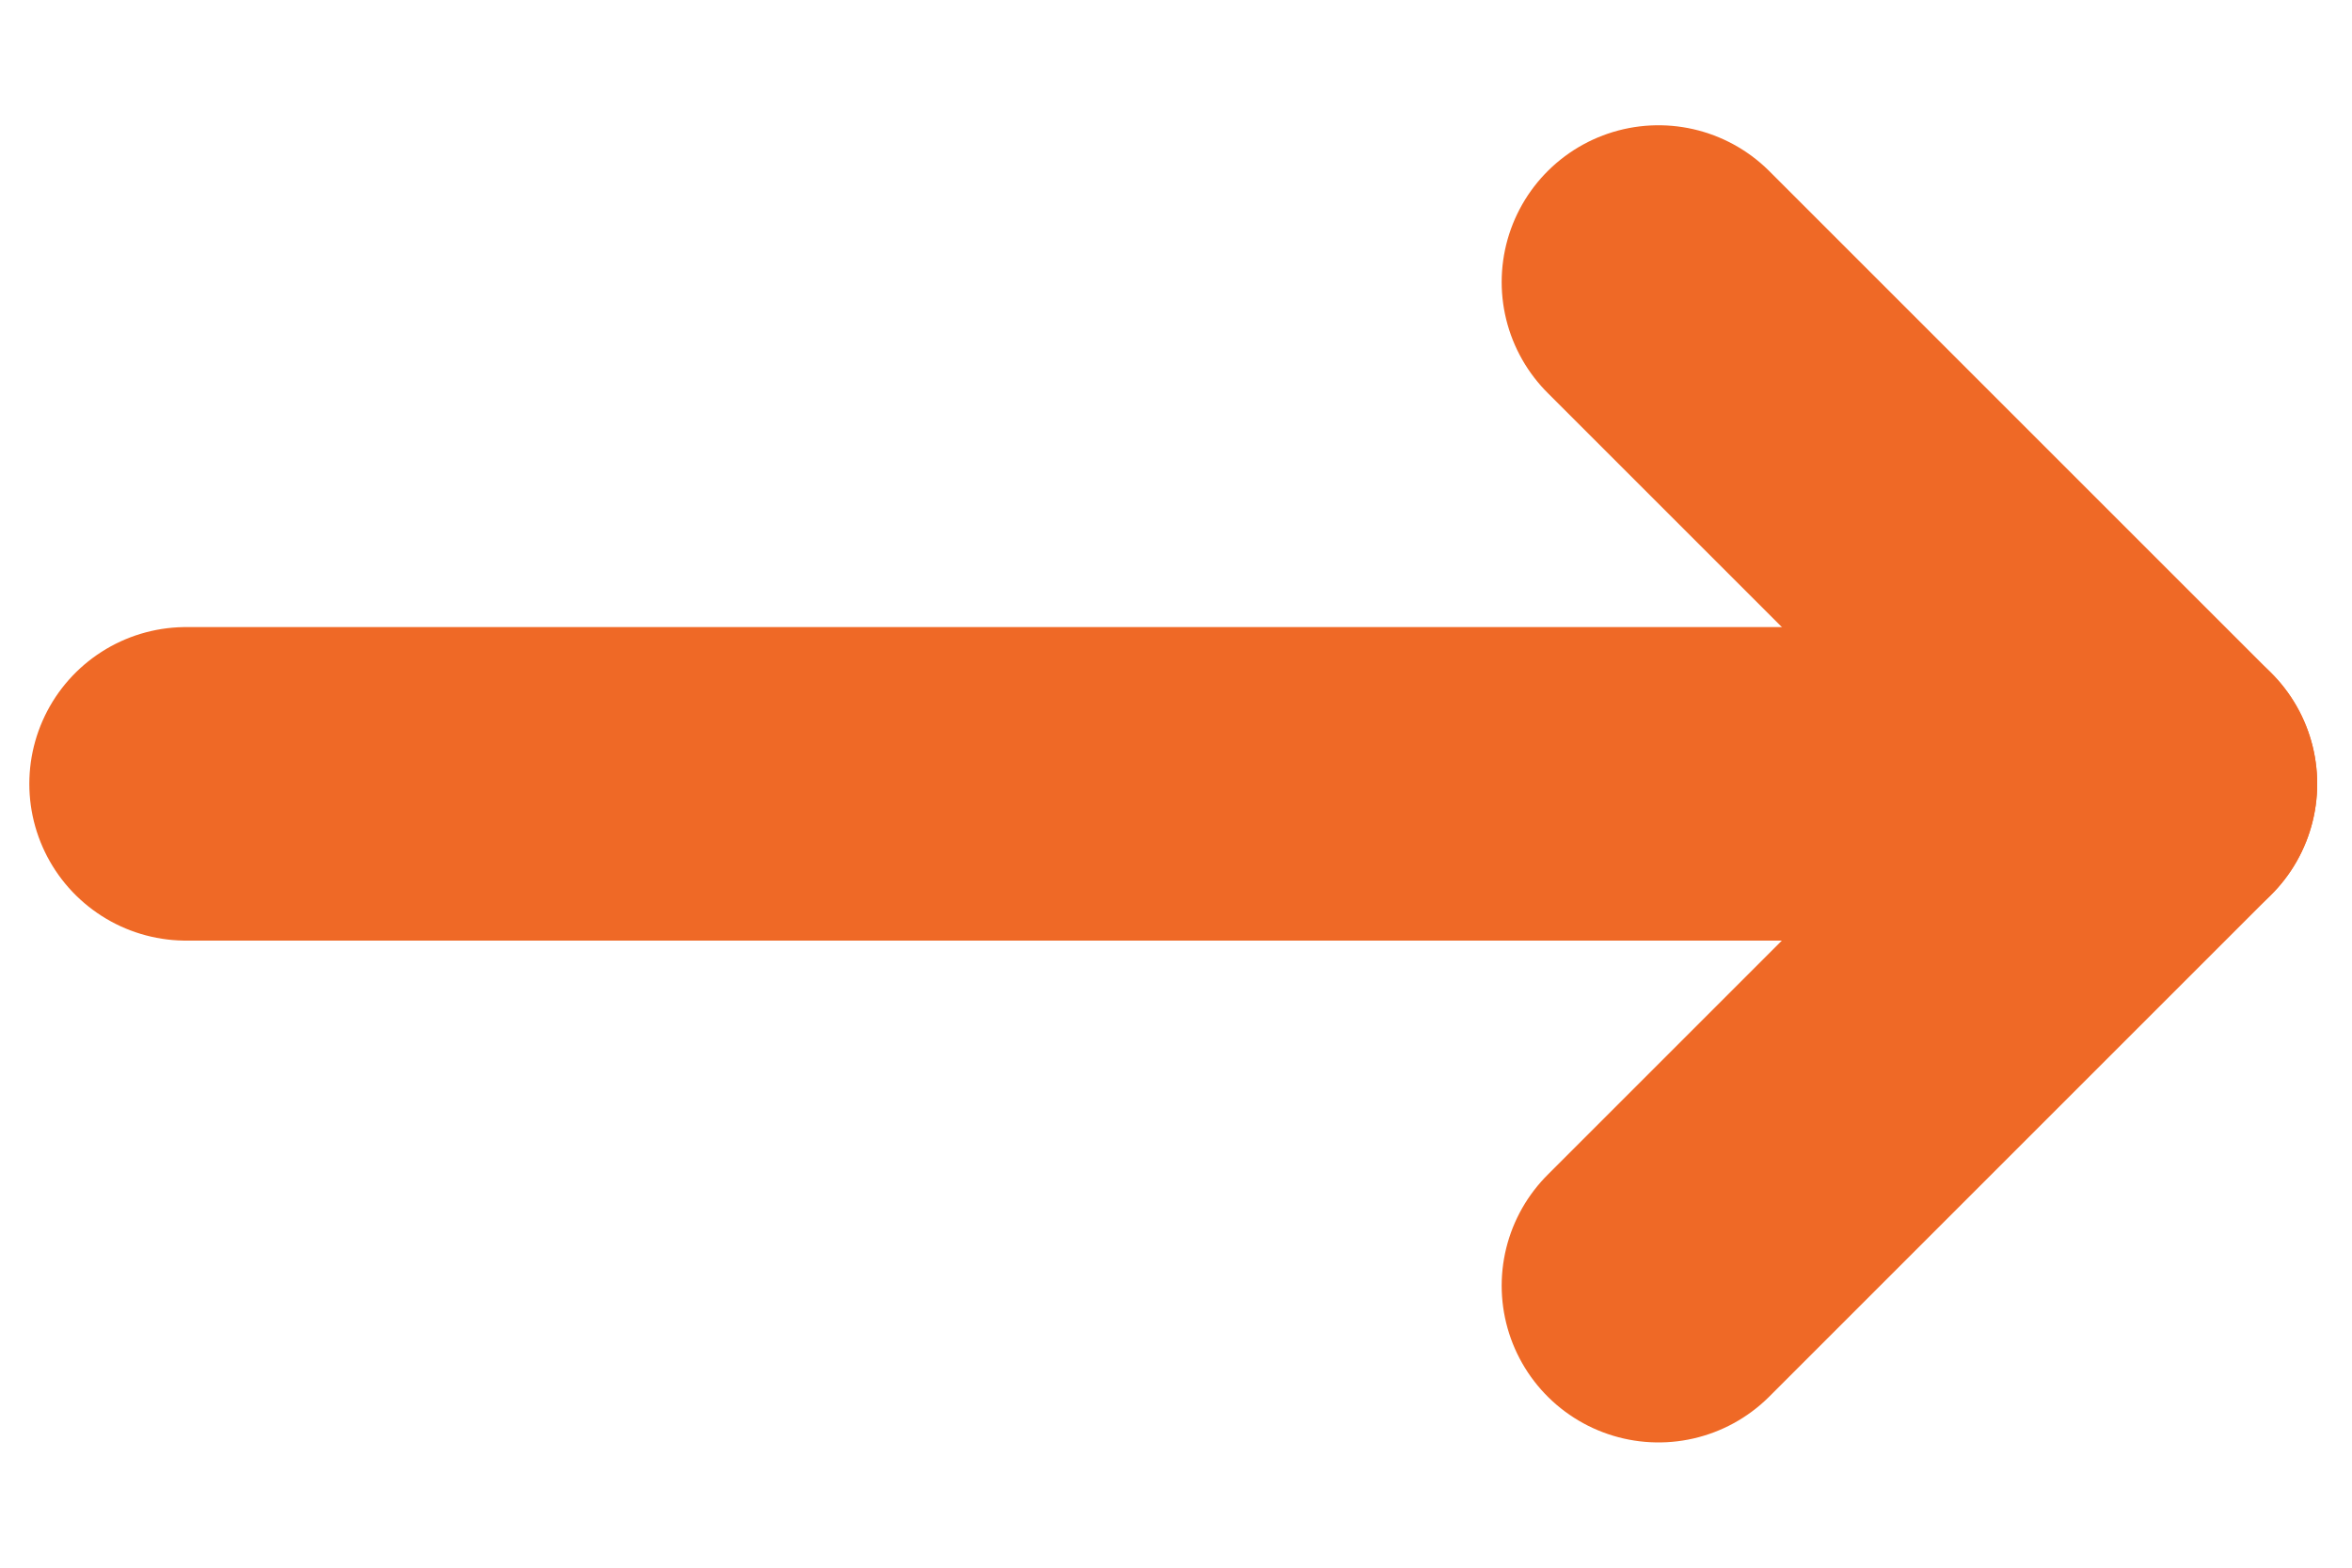
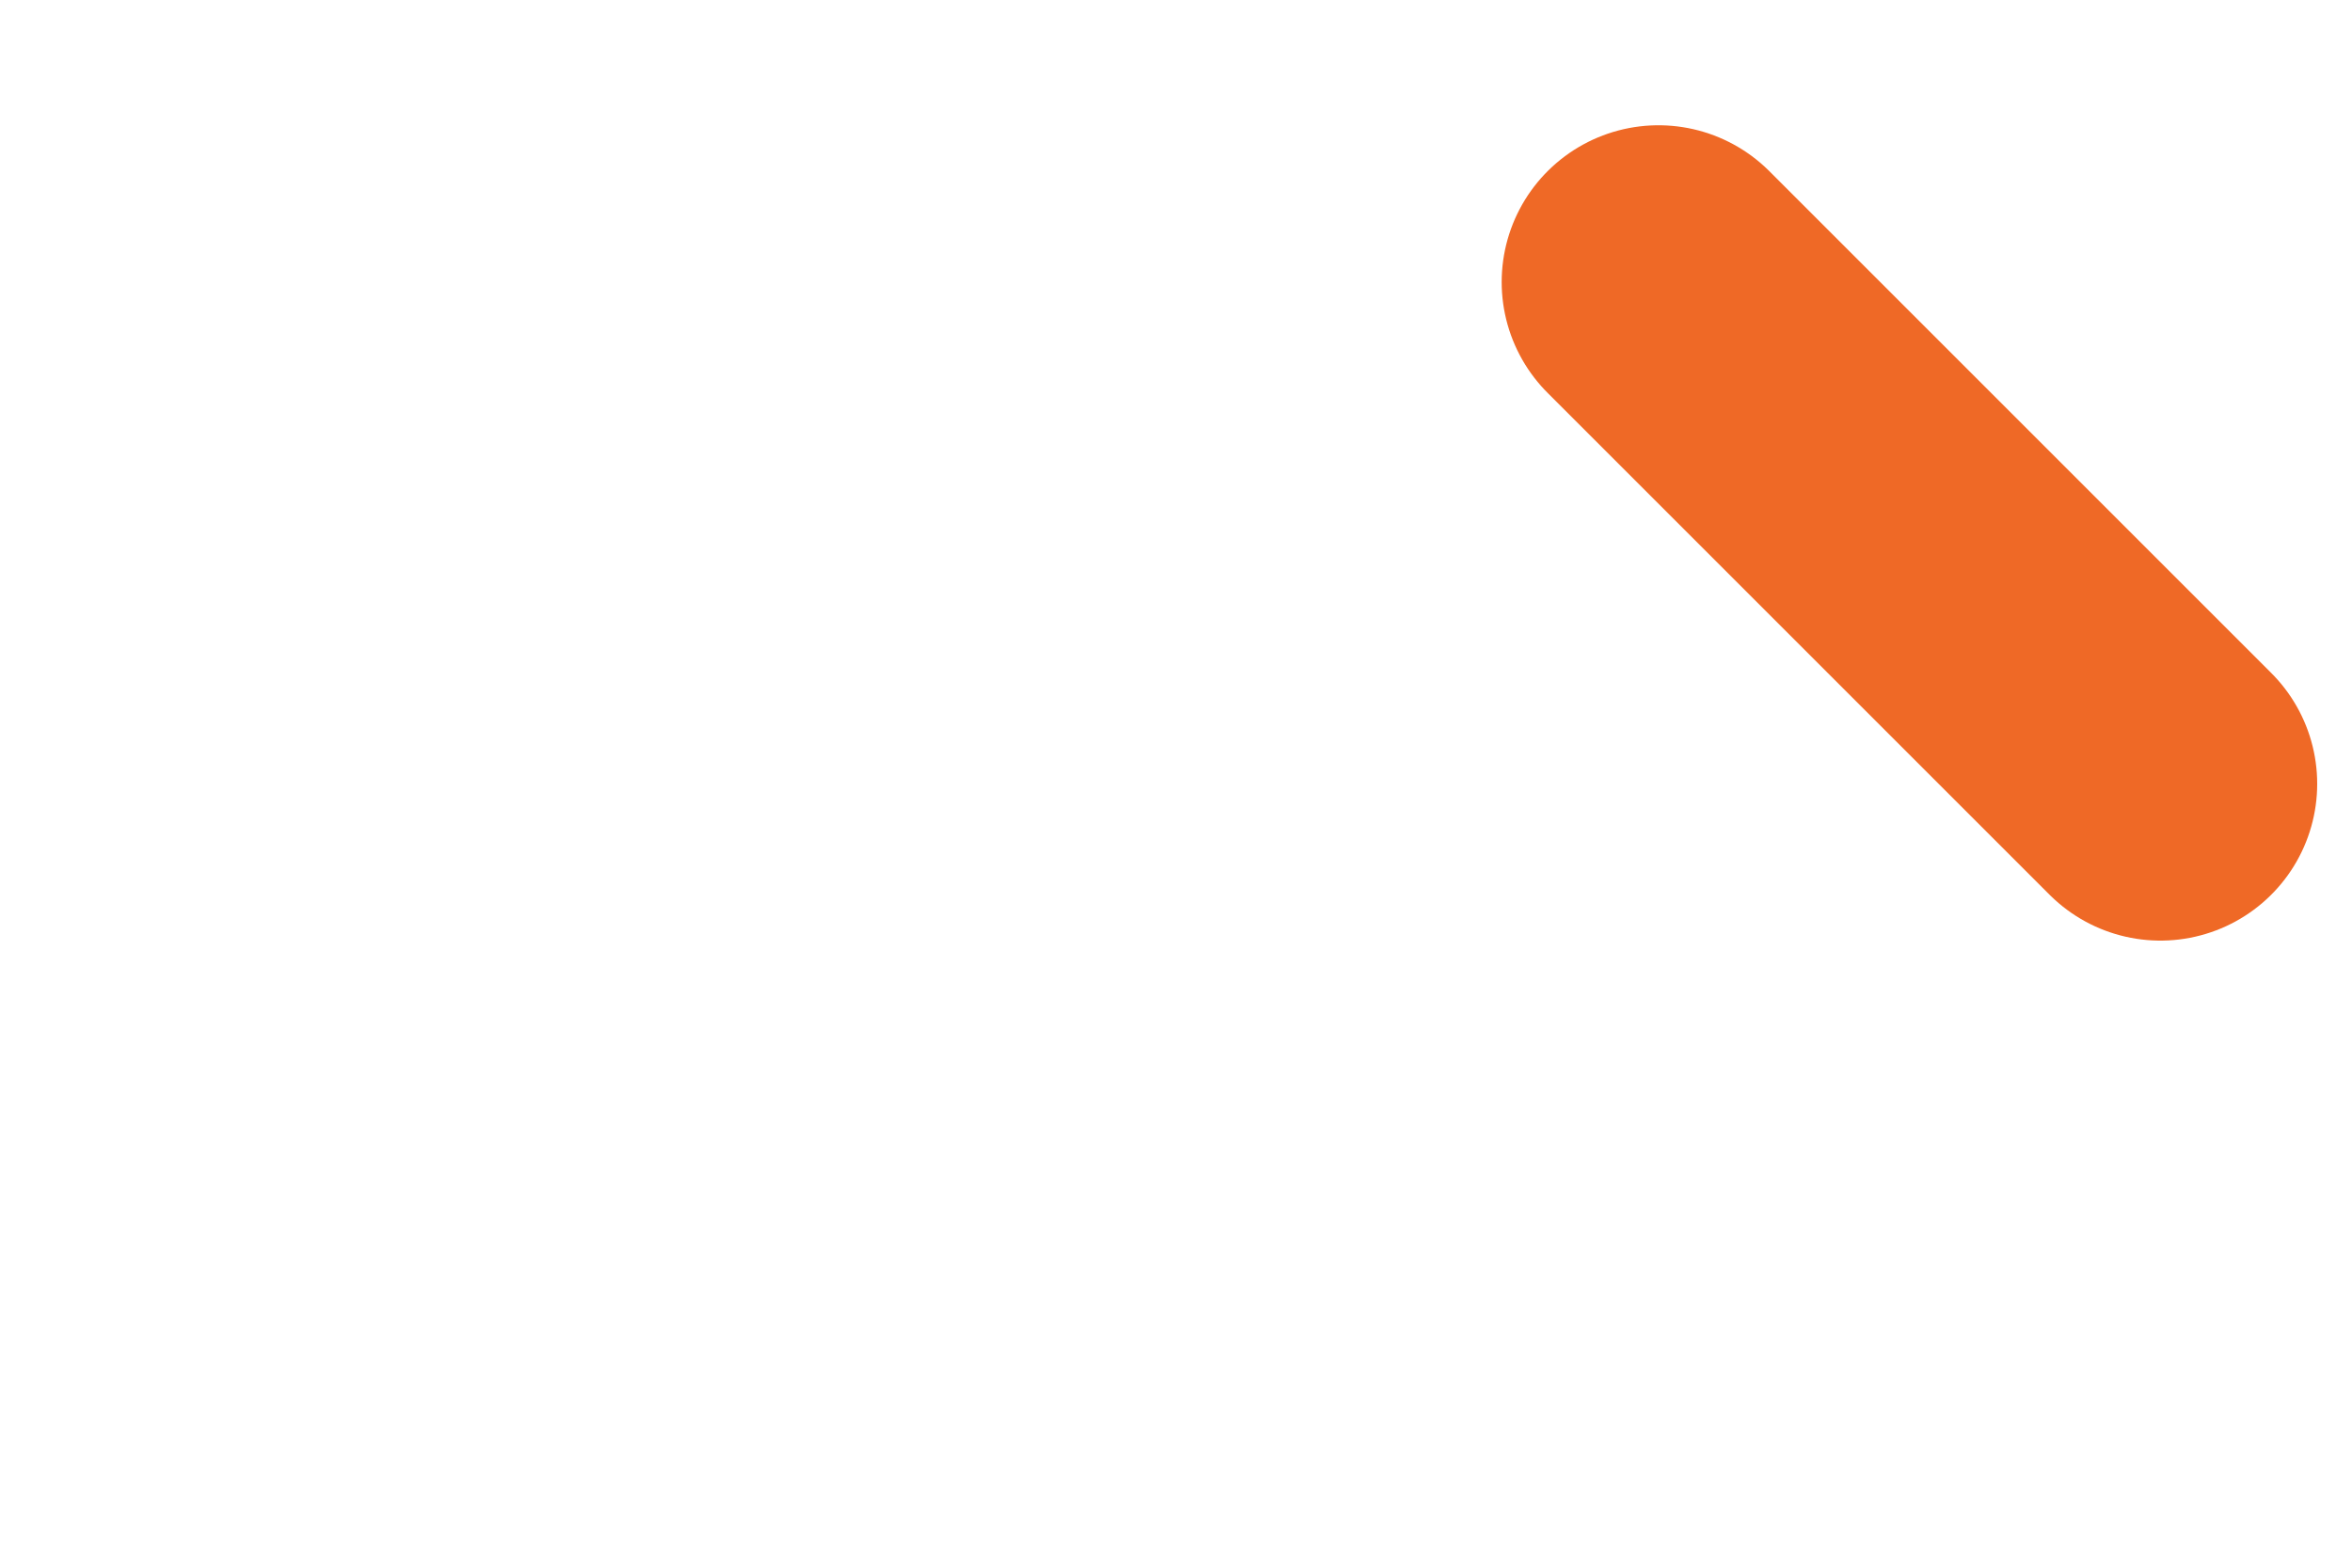
<svg xmlns="http://www.w3.org/2000/svg" width="15" height="10" viewBox="0 0 15 10" fill="none">
-   <path d="M10.577 1.799L13.778 5L10.577 8.201" stroke="#EF6926" stroke-width="2" stroke-linecap="round" stroke-linejoin="round" />
-   <path d="M1.187 5L13.778 5" stroke="#EF6926" stroke-width="2" stroke-linecap="round" stroke-linejoin="round" />
+   <path d="M10.577 1.799L13.778 5" stroke="#EF6926" stroke-width="2" stroke-linecap="round" stroke-linejoin="round" />
</svg>